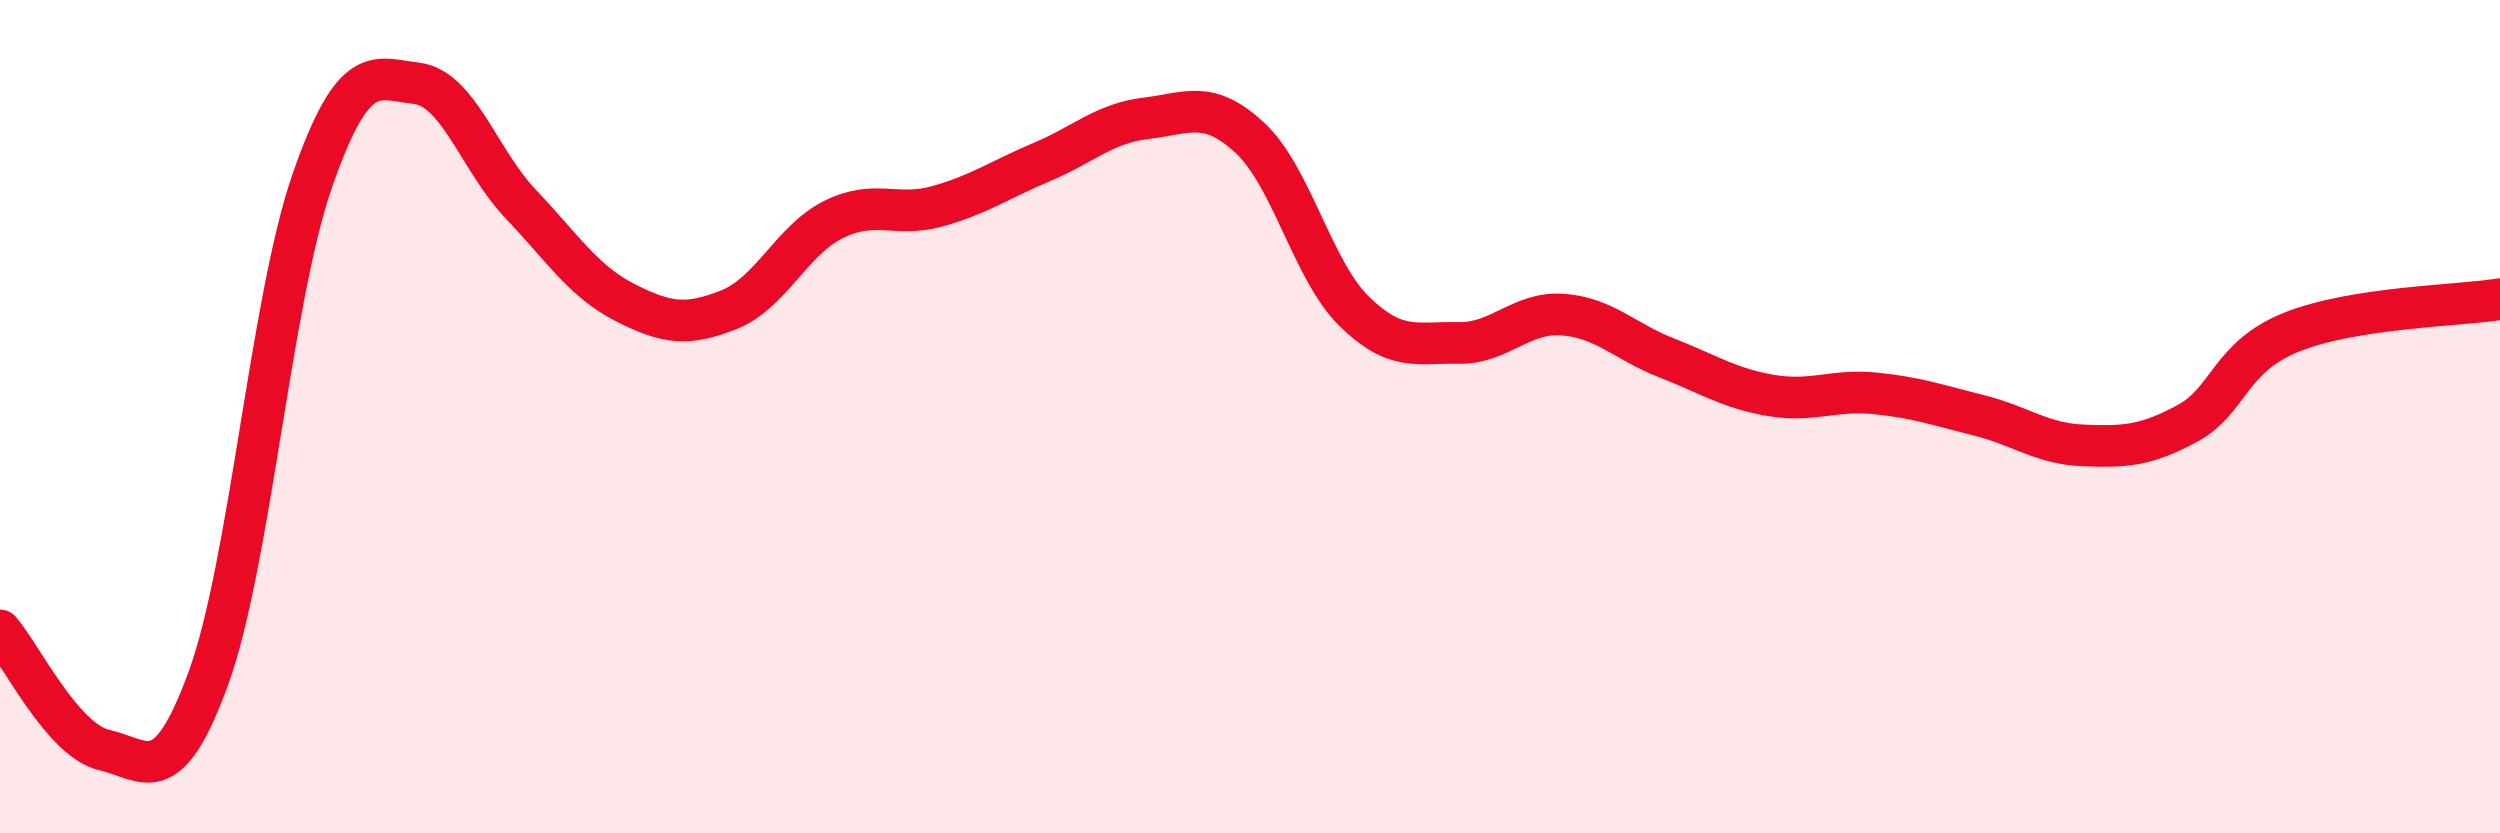
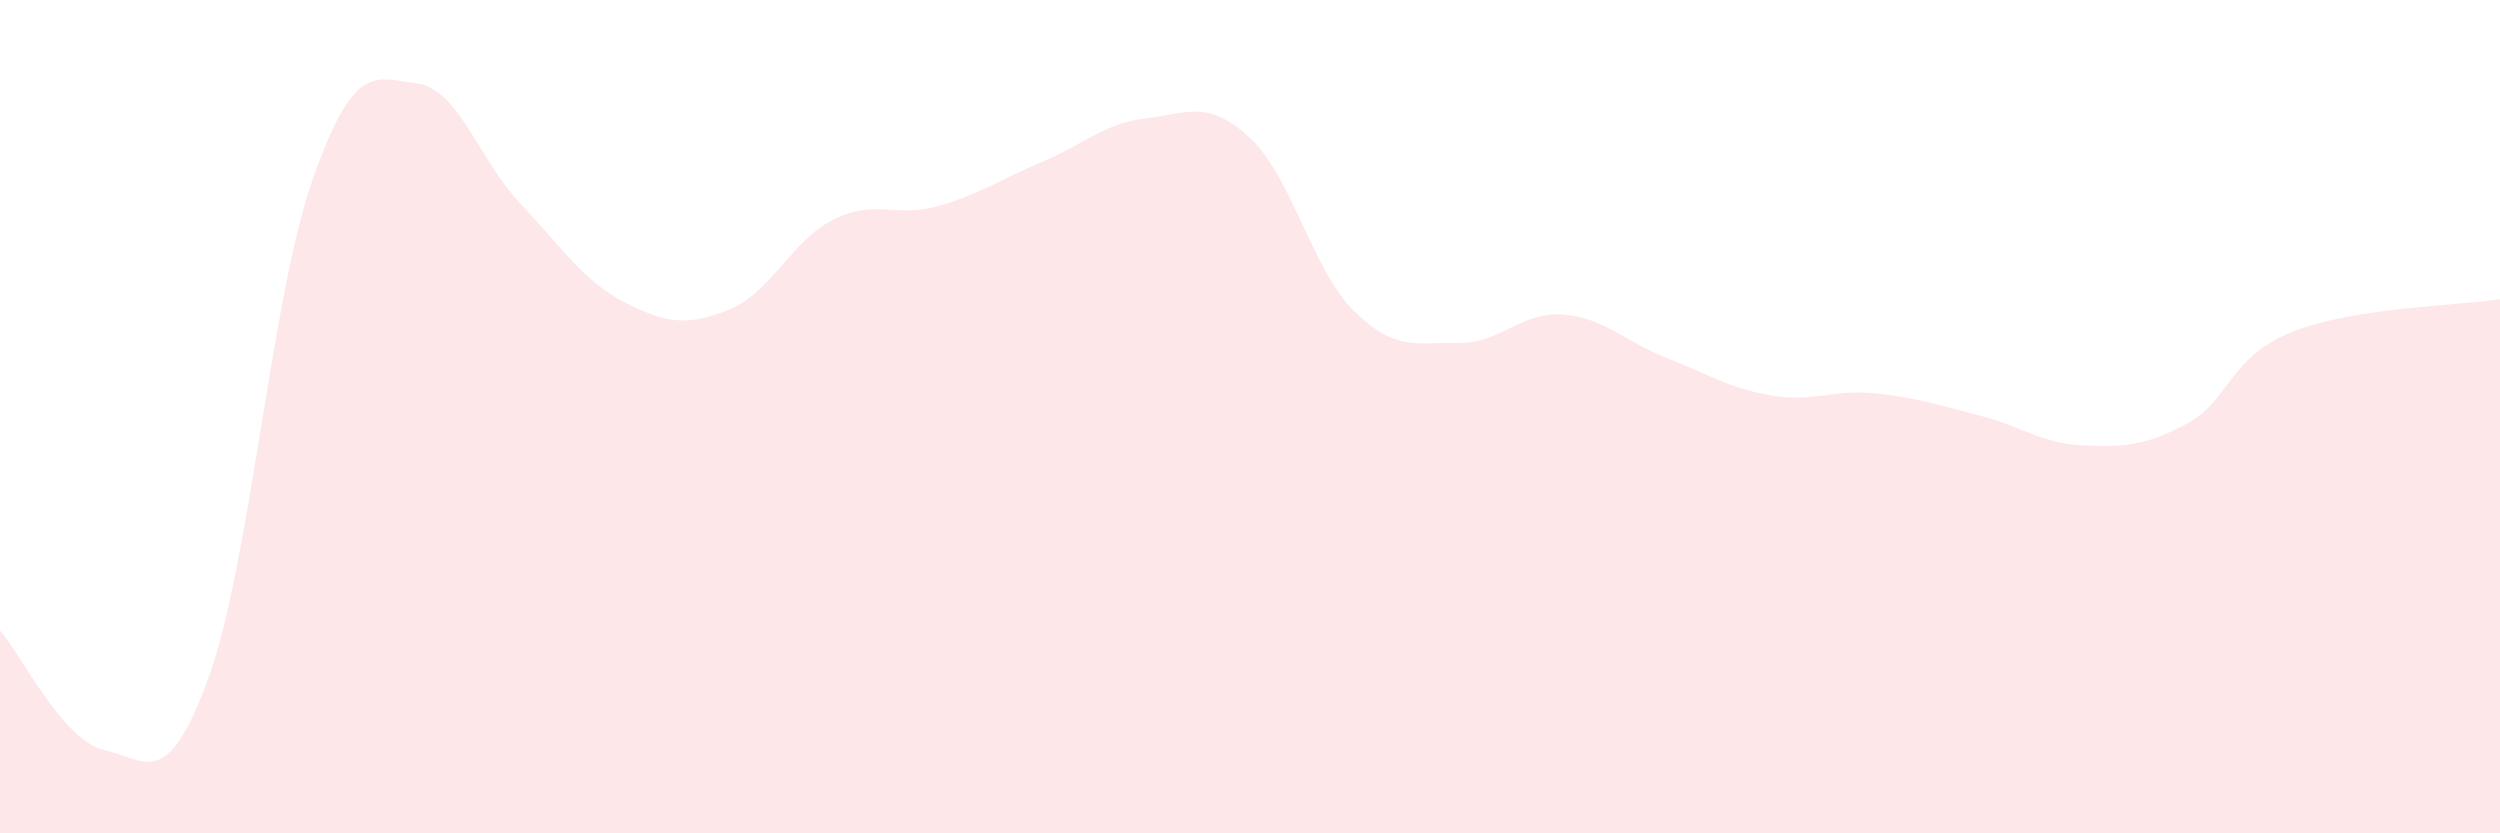
<svg xmlns="http://www.w3.org/2000/svg" width="60" height="20" viewBox="0 0 60 20">
  <path d="M 0,15.13 C 0.5,15.7 1.5,17.77 2.5,18 C 3.5,18.23 4,19.02 5,16.28 C 6,13.54 6.5,7.18 7.5,4.32 C 8.5,1.46 9,1.88 10,2 C 11,2.12 11.5,3.85 12.5,4.9 C 13.5,5.95 14,6.75 15,7.26 C 16,7.77 16.5,7.83 17.5,7.43 C 18.5,7.03 19,5.77 20,5.27 C 21,4.77 21.5,5.23 22.5,4.95 C 23.5,4.67 24,4.31 25,3.89 C 26,3.47 26.5,2.96 27.5,2.84 C 28.5,2.72 29,2.38 30,3.31 C 31,4.24 31.5,6.49 32.5,7.47 C 33.5,8.45 34,8.21 35,8.23 C 36,8.25 36.5,7.48 37.5,7.55 C 38.5,7.62 39,8.2 40,8.59 C 41,8.98 41.5,9.32 42.5,9.49 C 43.5,9.66 44,9.34 45,9.44 C 46,9.54 46.5,9.72 47.5,9.97 C 48.5,10.22 49,10.65 50,10.69 C 51,10.73 51.5,10.7 52.5,10.16 C 53.5,9.62 53.5,8.57 55,7.97 C 56.5,7.37 59,7.34 60,7.18L60 20L0 20Z" fill="#EB0A25" opacity="0.1" stroke-linecap="round" stroke-linejoin="round" />
-   <path d="M 0,15.13 C 0.5,15.7 1.5,17.77 2.5,18 C 3.5,18.23 4,19.02 5,16.28 C 6,13.54 6.5,7.18 7.5,4.32 C 8.5,1.46 9,1.88 10,2 C 11,2.12 11.5,3.85 12.5,4.9 C 13.5,5.95 14,6.75 15,7.26 C 16,7.77 16.5,7.83 17.5,7.43 C 18.5,7.03 19,5.77 20,5.27 C 21,4.77 21.5,5.23 22.5,4.95 C 23.5,4.67 24,4.31 25,3.89 C 26,3.47 26.5,2.96 27.5,2.84 C 28.5,2.72 29,2.38 30,3.31 C 31,4.24 31.5,6.49 32.5,7.47 C 33.5,8.45 34,8.21 35,8.23 C 36,8.25 36.5,7.48 37.5,7.55 C 38.5,7.62 39,8.2 40,8.59 C 41,8.98 41.5,9.32 42.5,9.49 C 43.5,9.66 44,9.34 45,9.44 C 46,9.54 46.5,9.72 47.5,9.97 C 48.5,10.22 49,10.65 50,10.69 C 51,10.73 51.5,10.7 52.5,10.16 C 53.5,9.62 53.5,8.57 55,7.97 C 56.5,7.37 59,7.34 60,7.18" stroke="#EB0A25" stroke-width="1" fill="none" stroke-linecap="round" stroke-linejoin="round" />
</svg>